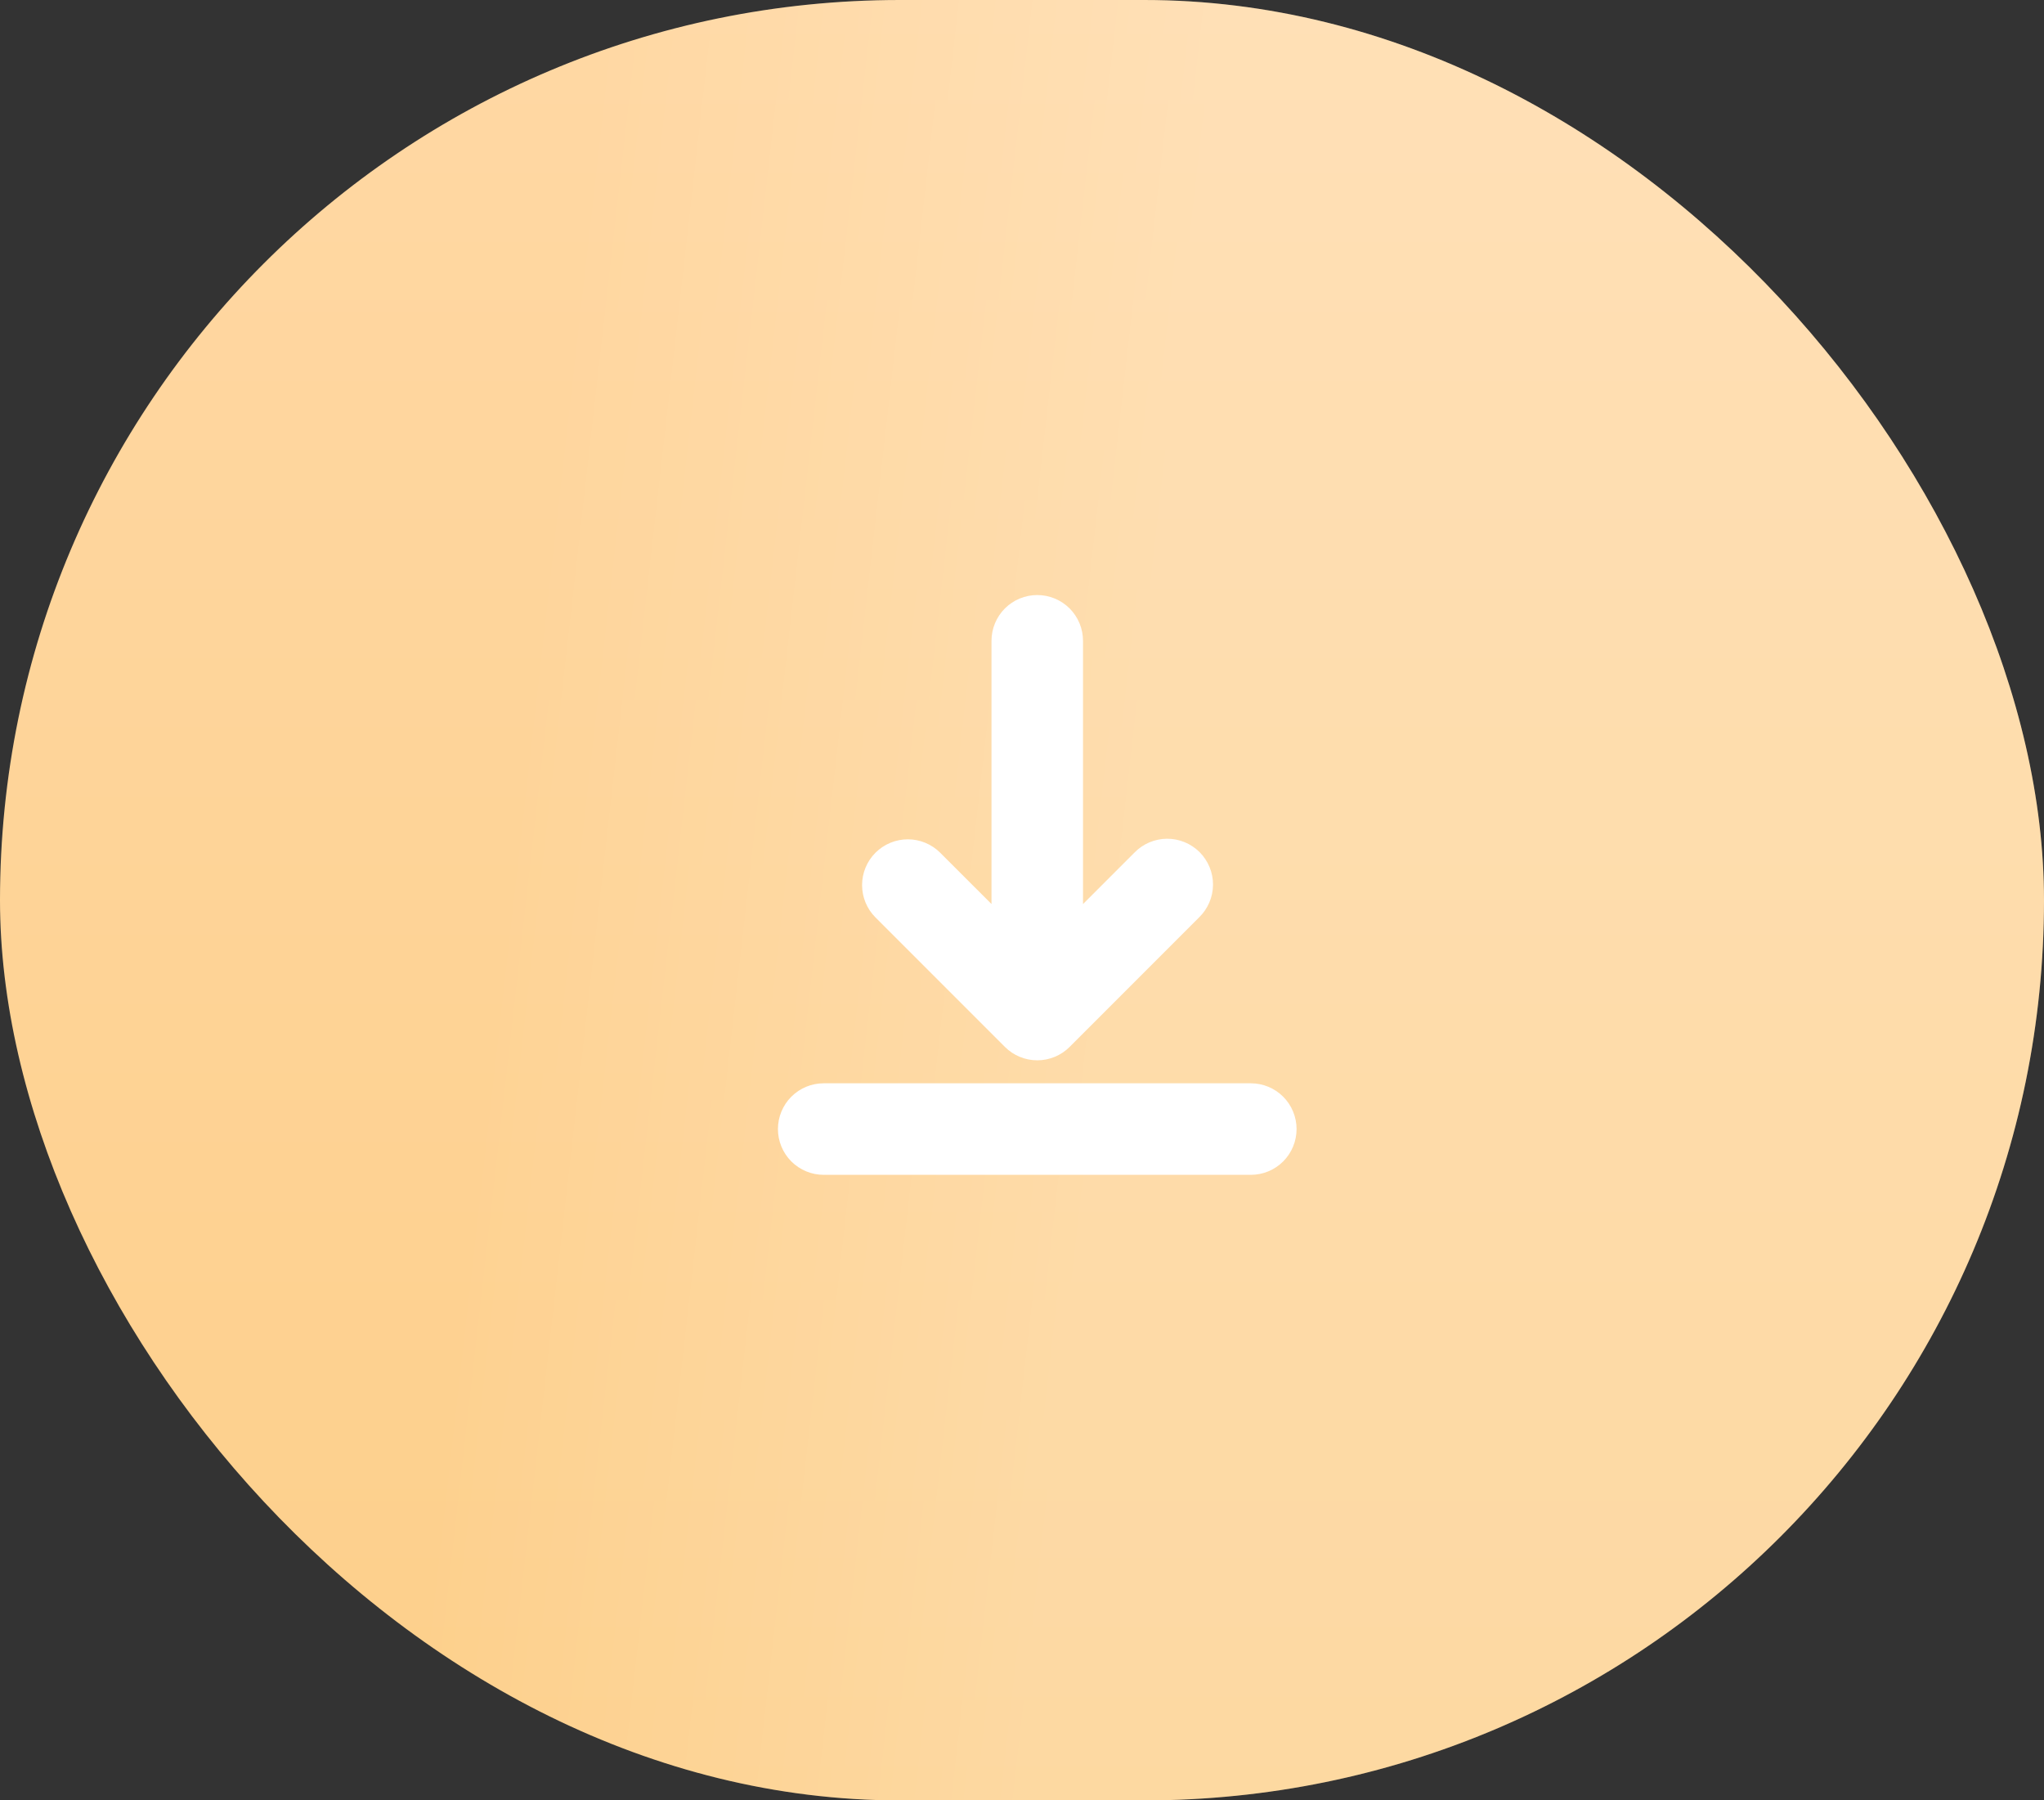
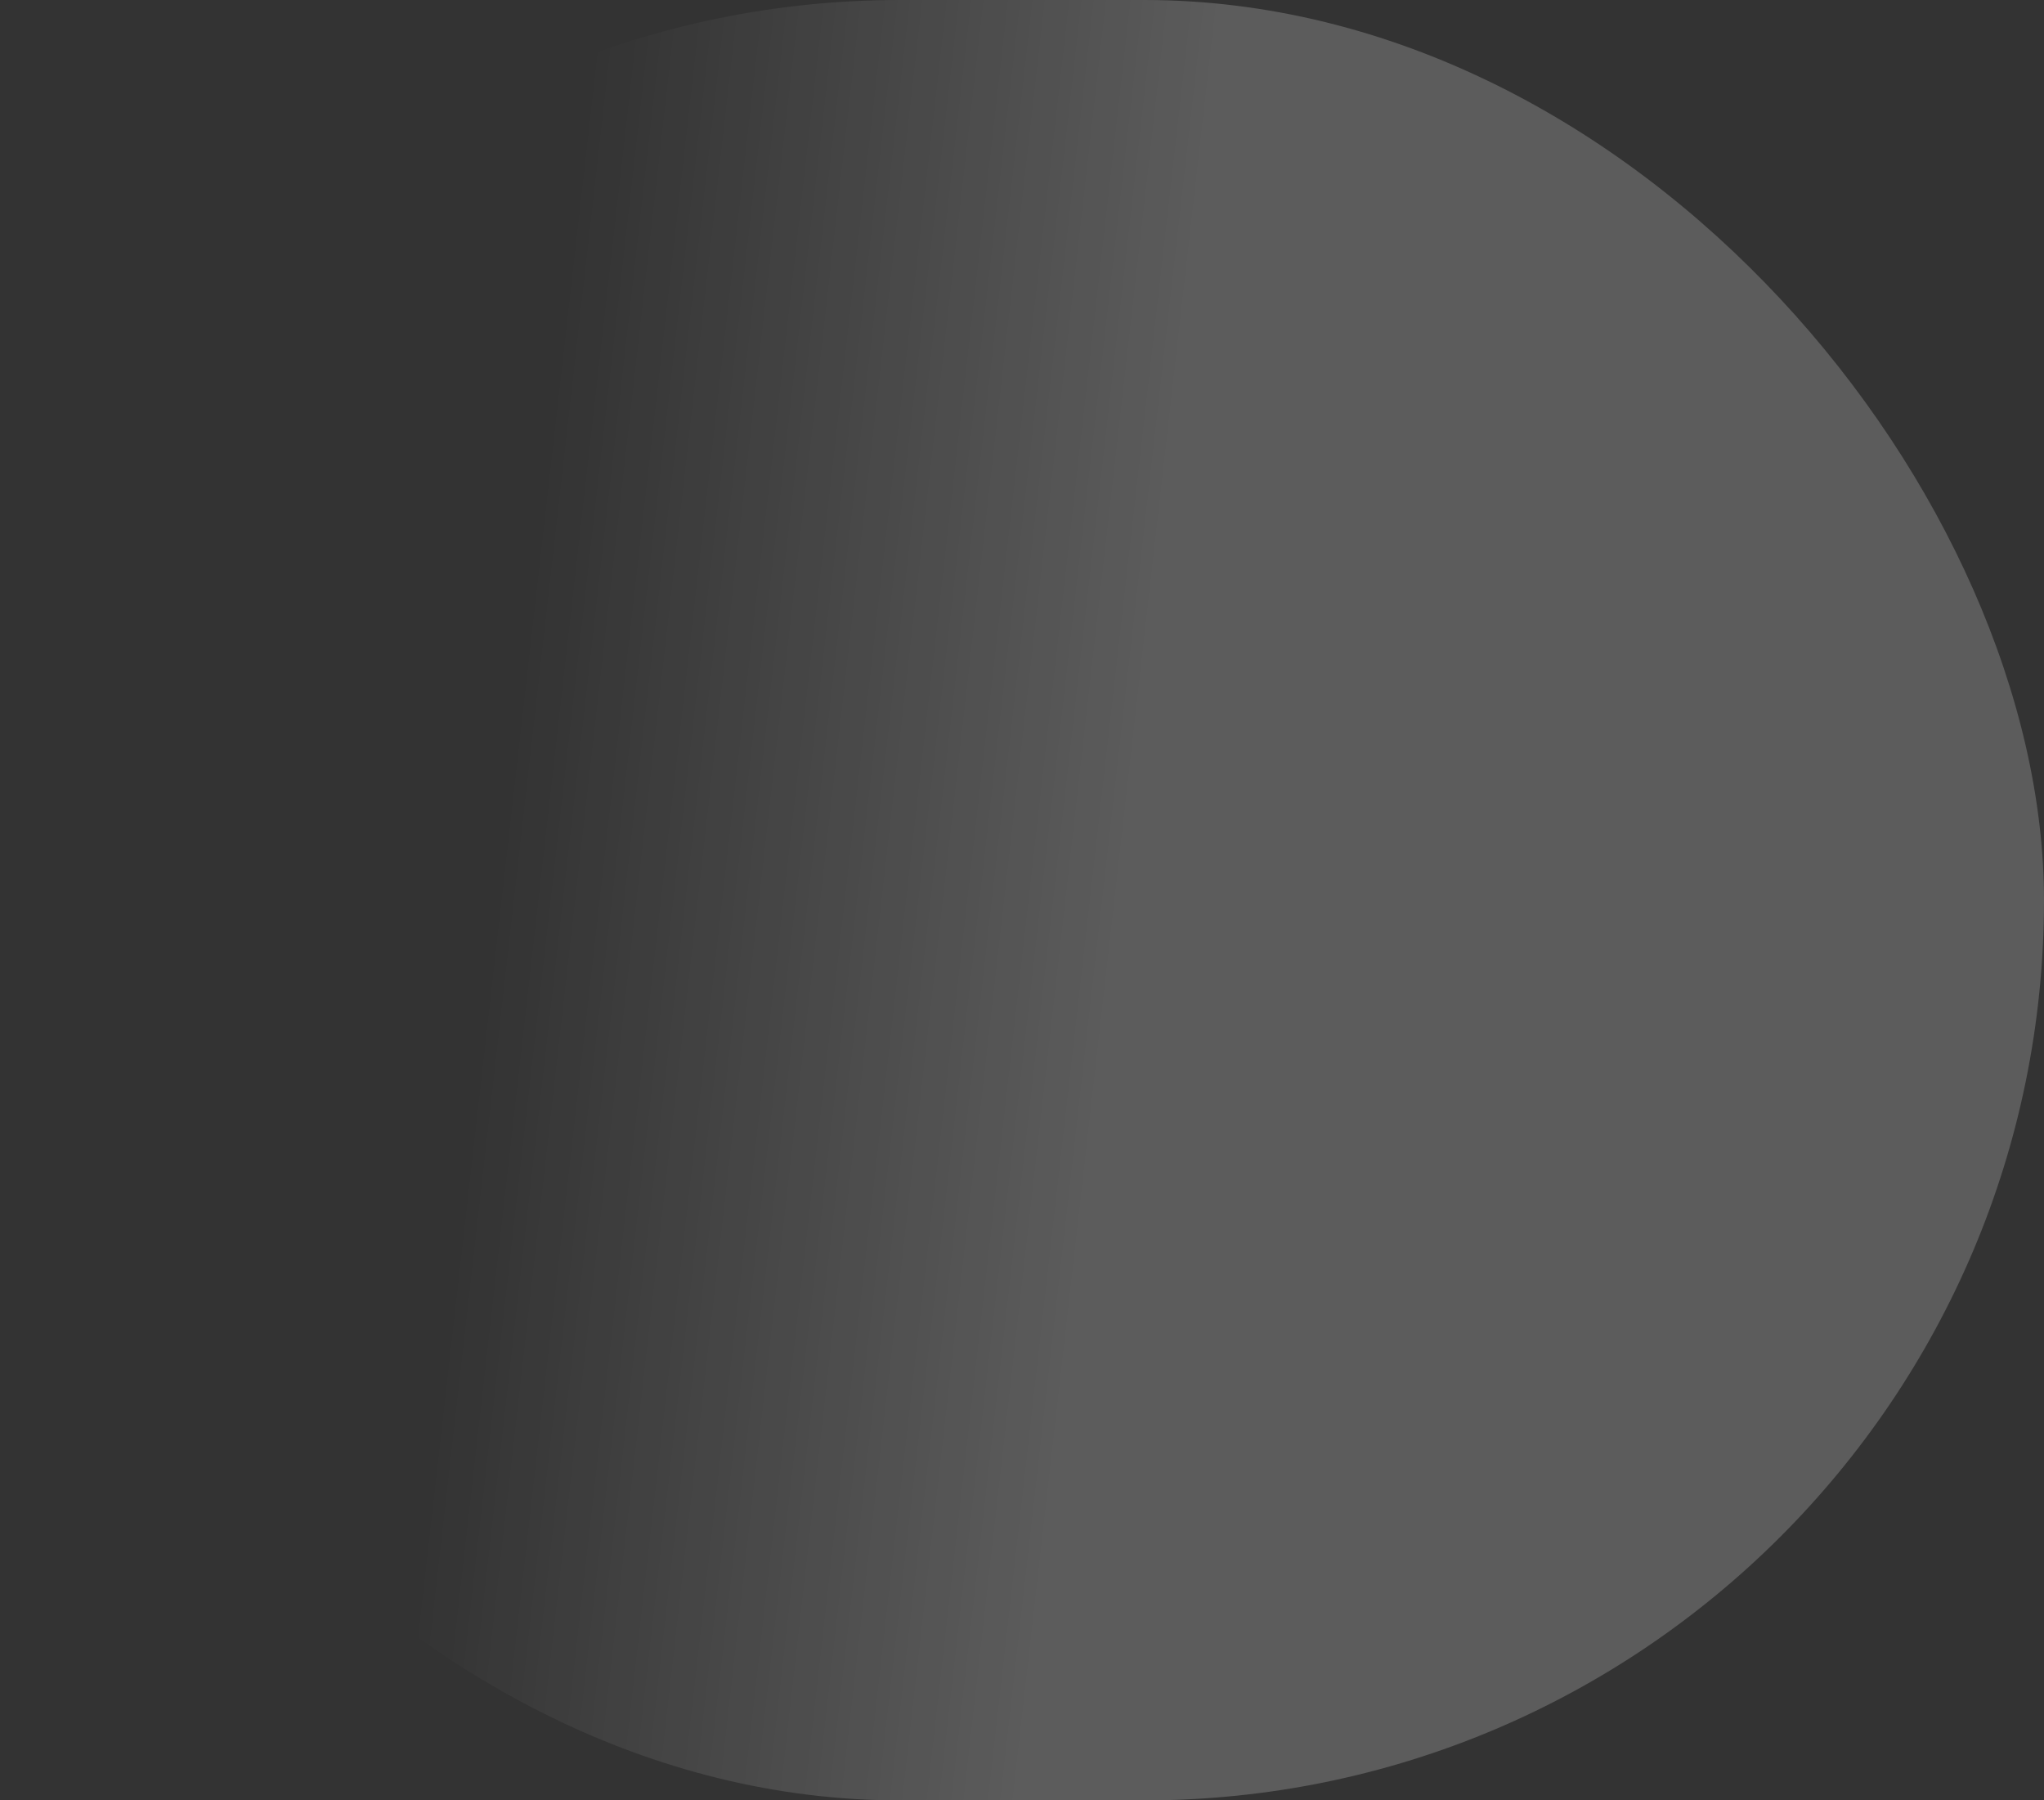
<svg xmlns="http://www.w3.org/2000/svg" width="67" height="59" viewBox="0 0 67 59" fill="none">
  <rect x="0" y="0" width="67" height="59" fill="#333333" stroke="none" />
-   <rect width="67" height="59" rx="29.5" fill="url(#paint0_linear_2041_52)" />
  <rect width="67" height="59" rx="29.5" fill="url(#paint1_linear_2041_52)" fill-opacity="0.2" />
  <g clip-path="url(#clip0_2041_52)">
-     <path d="M41 35.5C41.398 35.5 41.779 35.658 42.061 35.939C42.342 36.221 42.5 36.602 42.5 37C42.5 37.398 42.342 37.779 42.061 38.061C41.779 38.342 41.398 38.5 41 38.5H27C26.602 38.5 26.221 38.342 25.939 38.061C25.658 37.779 25.5 37.398 25.5 37C25.5 36.602 25.658 36.221 25.939 35.939C26.221 35.658 26.602 35.5 27 35.5H41ZM28.697 27.944C28.978 27.663 29.36 27.505 29.758 27.505C30.155 27.505 30.537 27.663 30.818 27.944L32.5 29.625V21C32.5 20.602 32.658 20.221 32.939 19.939C33.221 19.658 33.602 19.5 34 19.5C34.398 19.5 34.779 19.658 35.061 19.939C35.342 20.221 35.5 20.602 35.5 21V29.626L37.182 27.944C37.32 27.801 37.486 27.686 37.669 27.608C37.852 27.529 38.049 27.488 38.248 27.486C38.447 27.484 38.645 27.522 38.829 27.598C39.013 27.673 39.181 27.785 39.322 27.925C39.462 28.066 39.574 28.234 39.649 28.418C39.725 28.602 39.763 28.8 39.761 28.999C39.759 29.198 39.718 29.395 39.639 29.578C39.56 29.761 39.446 29.927 39.303 30.065L35.061 34.308C34.78 34.589 34.398 34.747 34.001 34.747C33.603 34.747 33.221 34.589 32.94 34.308L28.697 30.065C28.416 29.784 28.258 29.402 28.258 29.005C28.258 28.607 28.416 28.225 28.697 27.944Z" fill="white" />
-   </g>
+     </g>
  <defs>
    <linearGradient id="paint0_linear_2041_52" x1="33.611" y1="2.29278e-06" x2="33.611" y2="59" gradientUnits="userSpaceOnUse">
      <stop stop-color="#FFD8A4" />
      <stop offset="1" stop-color="#FDCF8A" />
    </linearGradient>
    <linearGradient id="paint1_linear_2041_52" x1="19.588" y1="2.1049e-06" x2="39.81" y2="2.291" gradientUnits="userSpaceOnUse">
      <stop stop-color="white" stop-opacity="0" />
      <stop offset="1" stop-color="white" />
    </linearGradient>
    <clipPath id="clip0_2041_52">
-       <rect width="24" height="24" fill="white" transform="matrix(1 0 0 -1 22 41)" />
-     </clipPath>
+       </clipPath>
  </defs>
</svg>